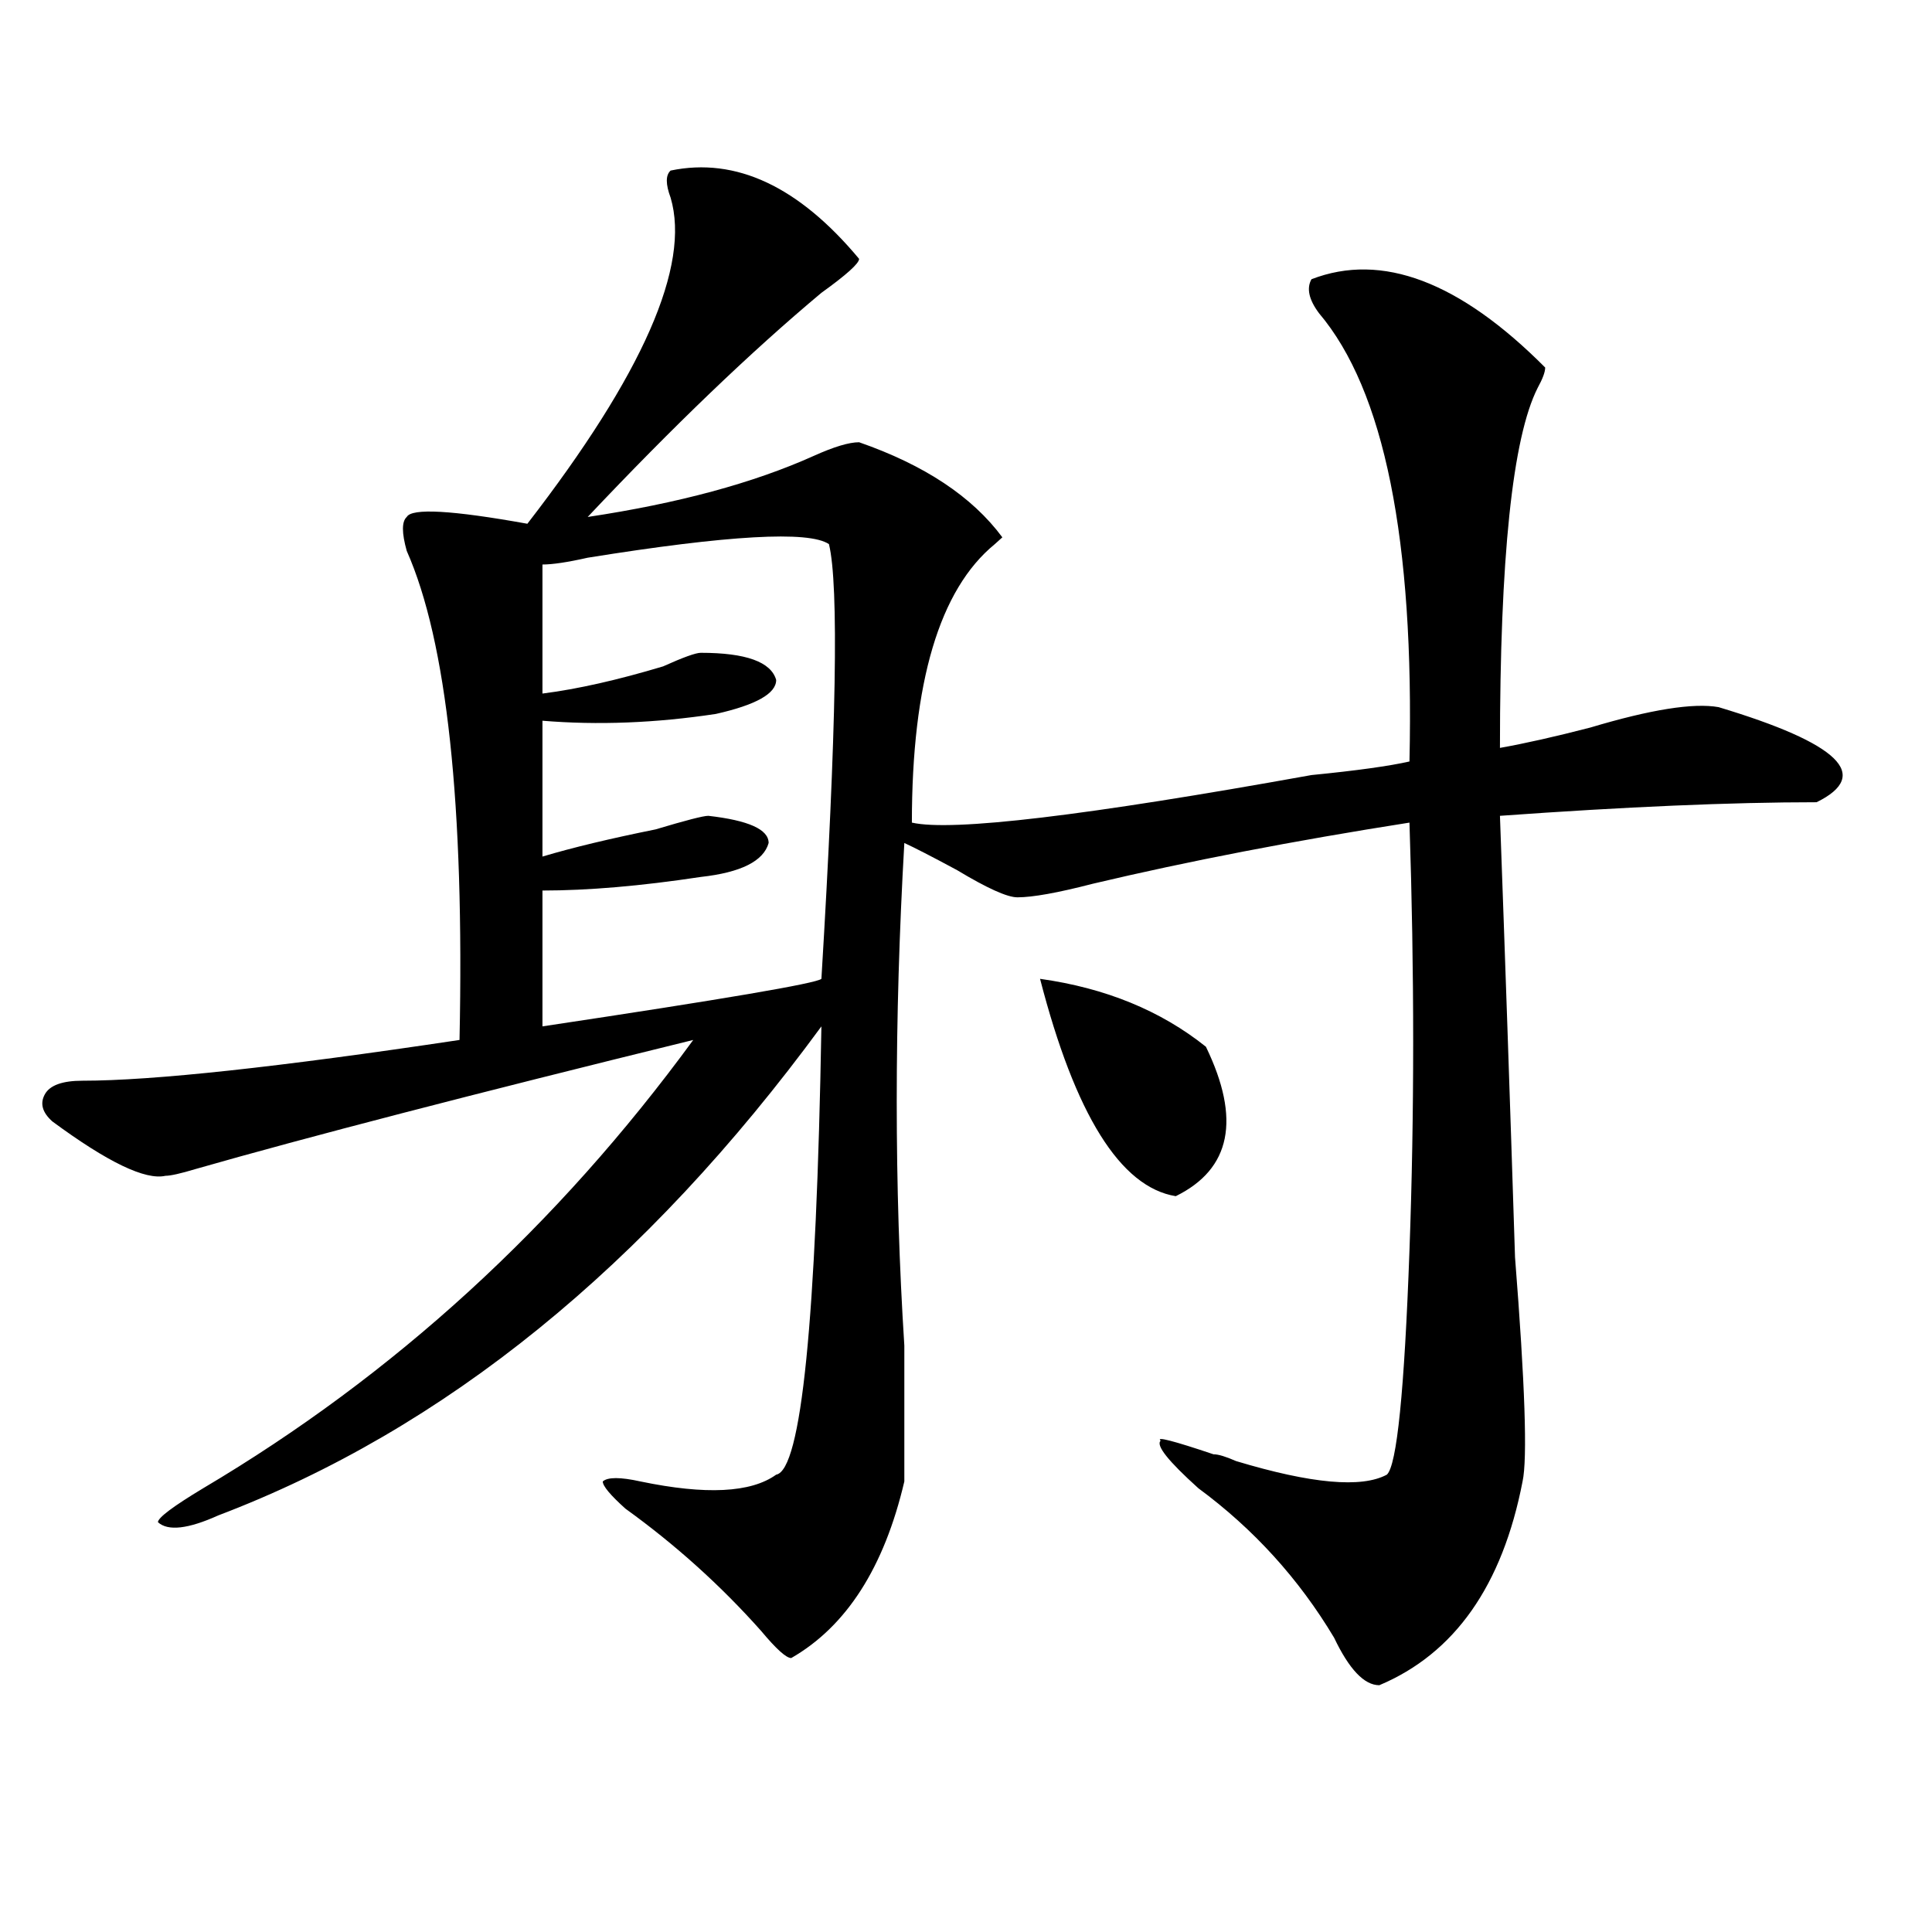
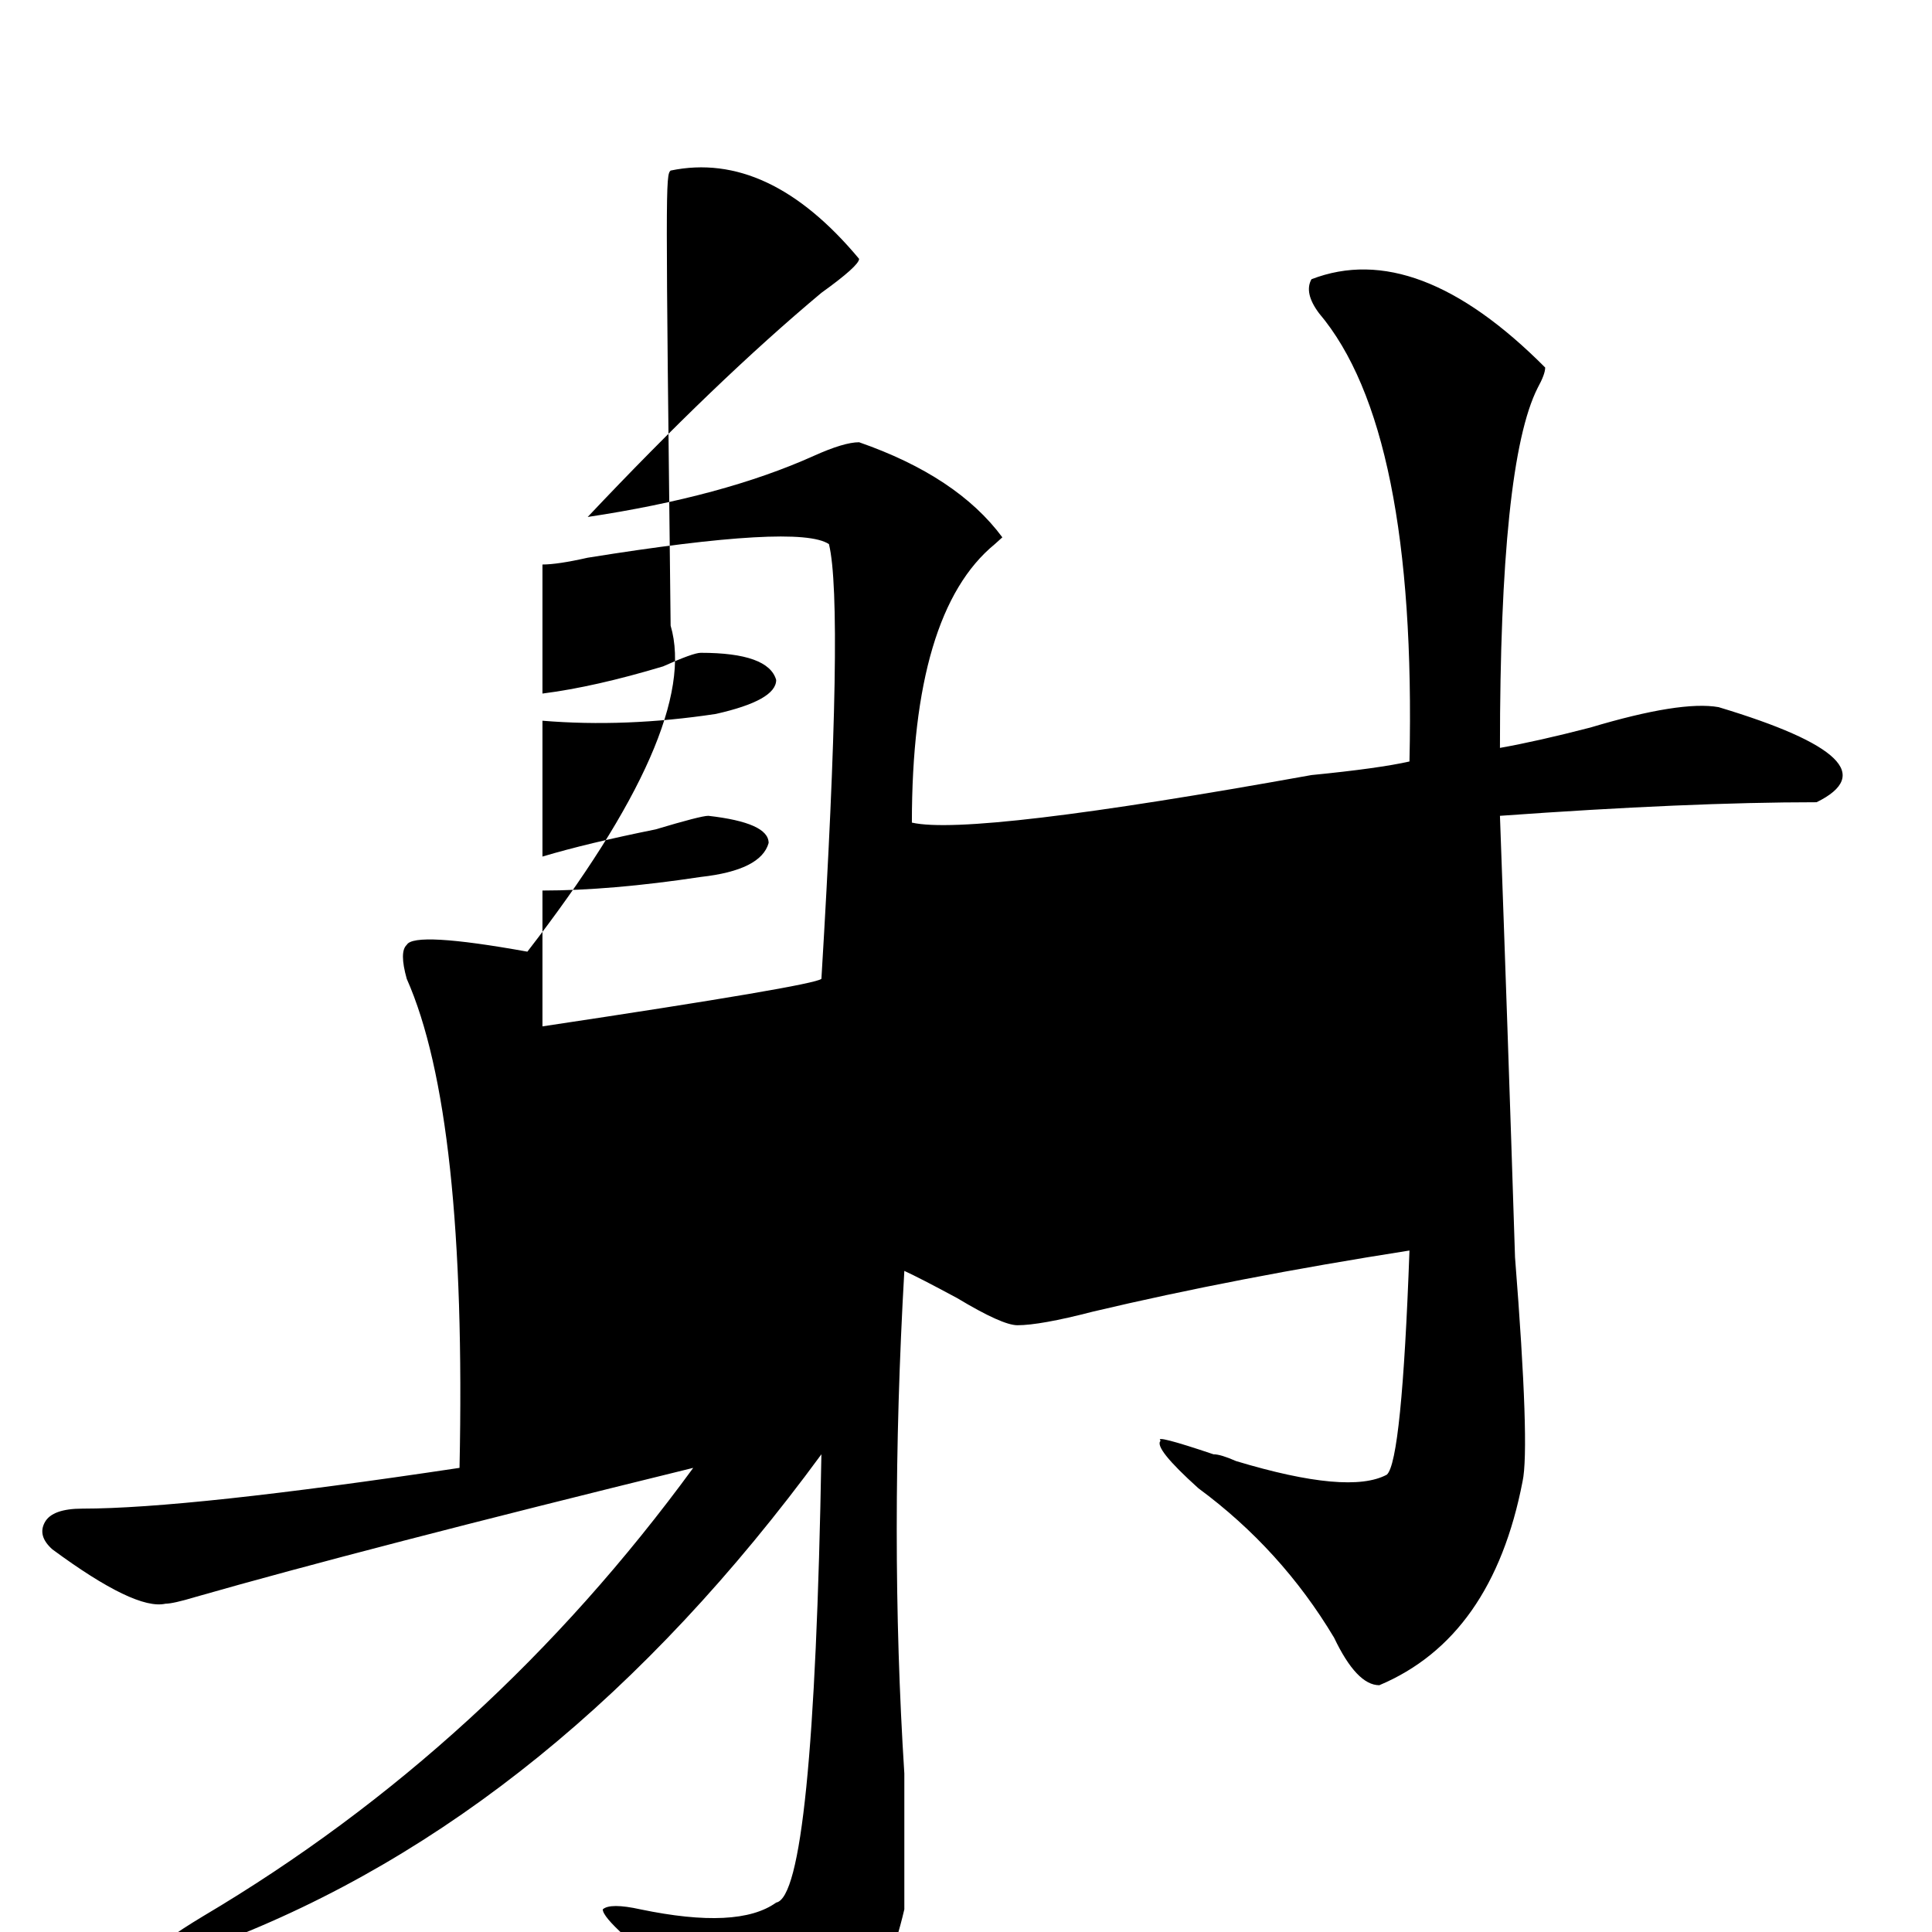
<svg xmlns="http://www.w3.org/2000/svg" version="1.1" id="图层_1" x="0px" y="0px" width="1000px" height="1000px" viewBox="0 0 1000 1000" enable-background="new 0 0 1000 1000" xml:space="preserve">
-   <path d="M347.113,88.281c33.779-7.031,66.34,8.24,97.559,45.703c0,2.362-6.524,8.24-19.512,17.578  c-36.463,30.487-76.767,69.159-120.973,116.016c46.828-7.031,85.852-17.578,117.07-31.641c10.365-4.669,18.17-7.031,23.414-7.031  c33.779,11.756,58.535,28.125,74.145,49.219l-3.902,3.516c-28.658,23.456-42.926,71.521-42.926,144.141  c20.792,4.725,89.754-3.516,206.824-24.609c23.414-2.307,40.304-4.669,50.73-7.031c2.561-114.807-13.049-192.15-46.828-232.031  c-5.244-7.031-6.524-12.854-3.902-17.578c36.401-14.063,76.705,1.209,120.973,45.703c0,2.362-1.342,5.878-3.902,10.547  c-13.049,25.818-19.512,87.891-19.512,186.328c12.987-2.307,28.597-5.822,46.828-10.547c31.219-9.338,53.291-12.854,66.34-10.547  c62.438,18.787,79.327,35.156,50.73,49.219c-44.268,0-98.9,2.362-163.898,7.031c2.561,70.313,5.183,146.503,7.805,228.516  c5.183,65.644,6.463,104.315,3.902,116.016c-10.427,53.888-35.121,89.044-74.145,105.469c-7.805,0-15.609-8.24-23.414-24.609  c-18.231-30.487-41.646-56.25-70.242-77.344c-15.609-14.063-22.134-22.247-19.512-24.609c-2.622-2.307,6.463,0,27.316,7.031  c2.561,0,6.463,1.209,11.707,3.516c39.023,11.756,64.998,14.063,78.047,7.031c5.183-4.669,9.085-43.341,11.707-116.016  c2.561-70.313,2.561-144.141,0-221.484c-59.877,9.394-114.51,19.94-163.898,31.641c-18.231,4.725-31.219,7.031-39.023,7.031  c-5.244,0-15.609-4.669-31.219-14.063c-13.049-7.031-22.134-11.7-27.316-14.063c-5.244,91.406-5.244,178.144,0,260.156  c0,32.85,0,56.25,0,70.313c-10.427,44.494-29.938,74.981-58.535,91.406c-2.622,0-7.805-4.725-15.609-14.063  c-20.854-23.456-44.268-44.55-70.242-63.281c-7.805-7.031-11.707-11.7-11.707-14.063c2.561-2.307,9.085-2.307,19.512,0  c33.779,7.031,57.193,5.878,70.242-3.516c12.987-2.307,20.792-79.65,23.414-232.031  c-91.096,124.256-195.117,208.631-312.188,253.125c-15.609,7.031-26.036,8.24-31.219,3.516c0-2.307,7.805-8.185,23.414-17.578  c98.839-58.557,183.41-135.9,253.652-232.031c-114.51,28.125-200.361,50.428-257.555,66.797c-7.805,2.362-13.049,3.516-15.609,3.516  c-10.427,2.362-29.938-7.031-58.535-28.125c-5.244-4.669-6.524-9.338-3.902-14.063c2.561-4.669,9.085-7.031,19.512-7.031  c36.401,0,101.461-7.031,195.117-21.094c2.561-121.838-6.524-206.213-27.316-253.125c-2.622-9.338-2.622-15.216,0-17.578  c2.561-4.669,23.414-3.516,62.438,3.516c59.815-77.344,84.51-133.594,74.145-168.75C344.491,95.313,344.491,90.644,347.113,88.281z   M429.063,281.641c-10.427-7.031-52.072-4.669-124.875,7.031c-10.427,2.362-18.231,3.516-23.414,3.516v66.797  c18.17-2.307,39.023-7.031,62.438-14.063c10.365-4.669,16.89-7.031,19.512-7.031c23.414,0,36.401,4.725,39.023,14.063  c0,7.031-10.427,12.909-31.219,17.578c-31.219,4.725-61.157,5.878-89.754,3.516v70.313c15.609-4.669,35.121-9.338,58.535-14.063  c15.609-4.669,24.694-7.031,27.316-7.031c20.792,2.362,31.219,7.031,31.219,14.063c-2.622,9.394-14.329,15.271-35.121,17.578  c-31.219,4.725-58.535,7.031-81.949,7.031v70.313c93.656-14.063,141.765-22.247,144.387-24.609  C432.965,377.771,434.245,302.734,429.063,281.641z M538.328,506.641c33.779,4.725,62.438,16.425,85.852,35.156  c18.17,37.519,12.987,63.281-15.609,77.344C579.912,614.472,556.498,576.953,538.328,506.641z" />
+   <path d="M347.113,88.281c33.779-7.031,66.34,8.24,97.559,45.703c0,2.362-6.524,8.24-19.512,17.578  c-36.463,30.487-76.767,69.159-120.973,116.016c46.828-7.031,85.852-17.578,117.07-31.641c10.365-4.669,18.17-7.031,23.414-7.031  c33.779,11.756,58.535,28.125,74.145,49.219l-3.902,3.516c-28.658,23.456-42.926,71.521-42.926,144.141  c20.792,4.725,89.754-3.516,206.824-24.609c23.414-2.307,40.304-4.669,50.73-7.031c2.561-114.807-13.049-192.15-46.828-232.031  c-5.244-7.031-6.524-12.854-3.902-17.578c36.401-14.063,76.705,1.209,120.973,45.703c0,2.362-1.342,5.878-3.902,10.547  c-13.049,25.818-19.512,87.891-19.512,186.328c12.987-2.307,28.597-5.822,46.828-10.547c31.219-9.338,53.291-12.854,66.34-10.547  c62.438,18.787,79.327,35.156,50.73,49.219c-44.268,0-98.9,2.362-163.898,7.031c2.561,70.313,5.183,146.503,7.805,228.516  c5.183,65.644,6.463,104.315,3.902,116.016c-10.427,53.888-35.121,89.044-74.145,105.469c-7.805,0-15.609-8.24-23.414-24.609  c-18.231-30.487-41.646-56.25-70.242-77.344c-15.609-14.063-22.134-22.247-19.512-24.609c-2.622-2.307,6.463,0,27.316,7.031  c2.561,0,6.463,1.209,11.707,3.516c39.023,11.756,64.998,14.063,78.047,7.031c5.183-4.669,9.085-43.341,11.707-116.016  c-59.877,9.394-114.51,19.94-163.898,31.641c-18.231,4.725-31.219,7.031-39.023,7.031  c-5.244,0-15.609-4.669-31.219-14.063c-13.049-7.031-22.134-11.7-27.316-14.063c-5.244,91.406-5.244,178.144,0,260.156  c0,32.85,0,56.25,0,70.313c-10.427,44.494-29.938,74.981-58.535,91.406c-2.622,0-7.805-4.725-15.609-14.063  c-20.854-23.456-44.268-44.55-70.242-63.281c-7.805-7.031-11.707-11.7-11.707-14.063c2.561-2.307,9.085-2.307,19.512,0  c33.779,7.031,57.193,5.878,70.242-3.516c12.987-2.307,20.792-79.65,23.414-232.031  c-91.096,124.256-195.117,208.631-312.188,253.125c-15.609,7.031-26.036,8.24-31.219,3.516c0-2.307,7.805-8.185,23.414-17.578  c98.839-58.557,183.41-135.9,253.652-232.031c-114.51,28.125-200.361,50.428-257.555,66.797c-7.805,2.362-13.049,3.516-15.609,3.516  c-10.427,2.362-29.938-7.031-58.535-28.125c-5.244-4.669-6.524-9.338-3.902-14.063c2.561-4.669,9.085-7.031,19.512-7.031  c36.401,0,101.461-7.031,195.117-21.094c2.561-121.838-6.524-206.213-27.316-253.125c-2.622-9.338-2.622-15.216,0-17.578  c2.561-4.669,23.414-3.516,62.438,3.516c59.815-77.344,84.51-133.594,74.145-168.75C344.491,95.313,344.491,90.644,347.113,88.281z   M429.063,281.641c-10.427-7.031-52.072-4.669-124.875,7.031c-10.427,2.362-18.231,3.516-23.414,3.516v66.797  c18.17-2.307,39.023-7.031,62.438-14.063c10.365-4.669,16.89-7.031,19.512-7.031c23.414,0,36.401,4.725,39.023,14.063  c0,7.031-10.427,12.909-31.219,17.578c-31.219,4.725-61.157,5.878-89.754,3.516v70.313c15.609-4.669,35.121-9.338,58.535-14.063  c15.609-4.669,24.694-7.031,27.316-7.031c20.792,2.362,31.219,7.031,31.219,14.063c-2.622,9.394-14.329,15.271-35.121,17.578  c-31.219,4.725-58.535,7.031-81.949,7.031v70.313c93.656-14.063,141.765-22.247,144.387-24.609  C432.965,377.771,434.245,302.734,429.063,281.641z M538.328,506.641c33.779,4.725,62.438,16.425,85.852,35.156  c18.17,37.519,12.987,63.281-15.609,77.344C579.912,614.472,556.498,576.953,538.328,506.641z" />
</svg>